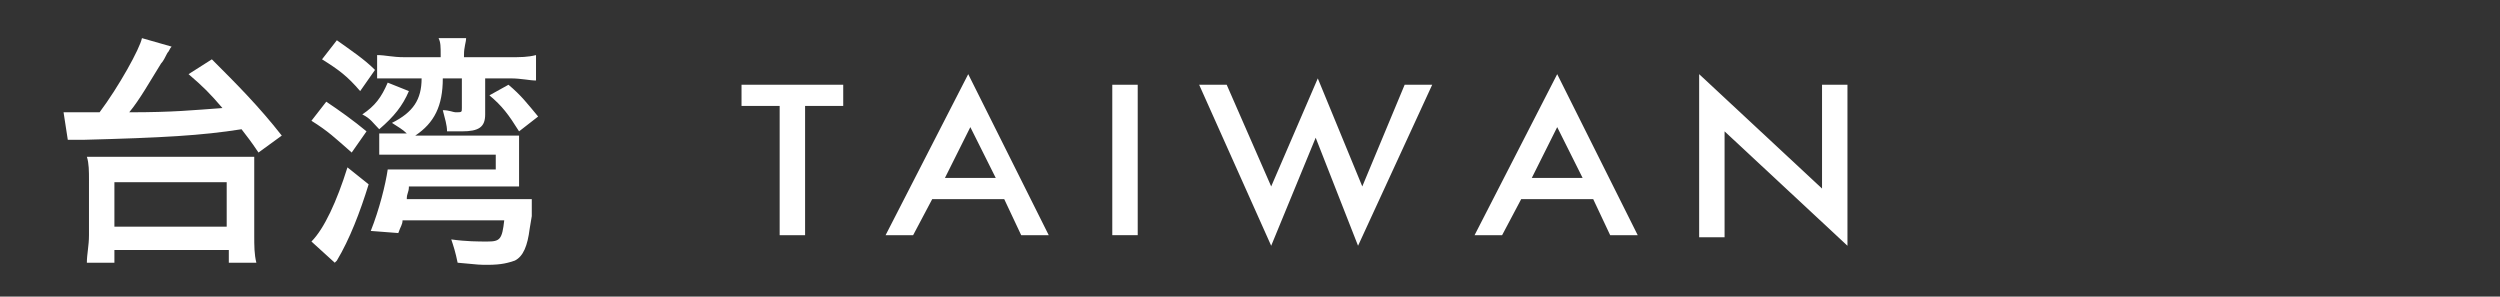
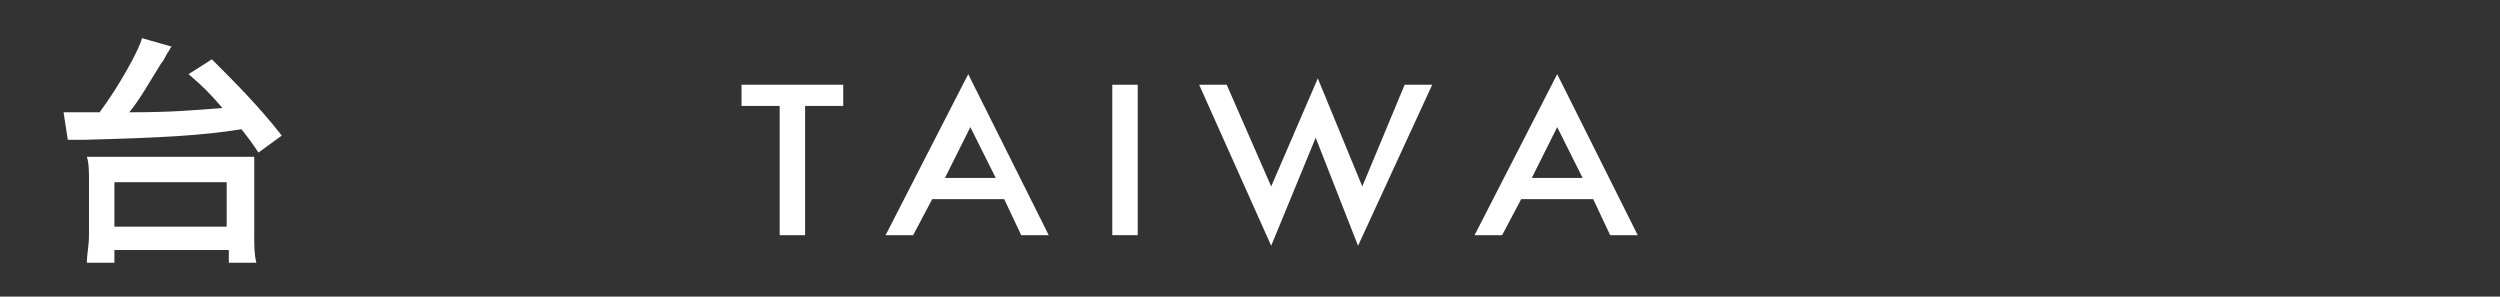
<svg xmlns="http://www.w3.org/2000/svg" version="1.1" id="レイヤー_1" x="0px" y="0px" viewBox="0 0 118 14" style="enable-background:new 0 0 118 14;" xml:space="preserve">
  <rect x="0" y="0" width="118" height="14" fill="#333333" stroke="none" />
  <style type="text/css">
	.st0{fill:#FFFFFF;}
</style>
  <title>txt_taiwan</title>
  <g id="レイヤー_2_1_">
    <g id="レイヤー_3">
      <path class="st0" d="M38,5v6.1h-1.2V5H35V4h4.8v1H38z" />
      <path class="st0" d="M47.4,9.4H44l-0.9,1.7h-1.3l3.9-7.6l3.8,7.6h-1.3L47.4,9.4z M47,8.4L45.8,6l-1.2,2.4H47z" />
      <path class="st0" d="M53.7,4v7.1h-1.2V4H53.7z" />
      <path class="st0" d="M57.9,4L60,8.8l2.2-5.1l2.1,5.1l2-4.8h1.3l-3.5,7.6l-2-5.1L60,11.6L56.6,4H57.9z" />
      <path class="st0" d="M75.2,9.4h-3.4l-0.9,1.7h-1.3l3.9-7.6l3.8,7.6H76L75.2,9.4z M74.7,8.4L73.5,6l-1.2,2.4H74.7z" />
-       <path class="st0" d="M80.2,11.1V3.5L86,8.9V4h1.2v7.6l-5.8-5.4v5h-1.2V11.1z" />
    </g>
  </g>
  <g>
    <path class="st0" d="M4.7,5.3c0.9-1.2,1.9-3,2-3.5l1.4,0.4C8,2.3,8,2.4,7.9,2.5C7.8,2.7,7.7,2.9,7.6,3c-0.5,0.8-1,1.7-1.5,2.3   c2.1,0,3-0.1,4.4-0.2c-0.6-0.7-0.9-1-1.6-1.6L10,2.8C11.2,4,12.2,5,13.3,6.4l-1.1,0.8c-0.4-0.6-0.5-0.7-0.8-1.1   C9.5,6.4,7.7,6.5,3.9,6.6c-0.3,0-0.4,0-0.7,0L3,5.3c0.2,0,0.7,0,1.2,0h0.3H4.7z M4.1,12.4c0-0.4,0.1-0.8,0.1-1.3V8.5   c0-0.4,0-0.8-0.1-1.1c0.3,0,0.3,0,1.2,0h5.5c1,0,1,0,1.2,0c0,0.4,0,0.6,0,1.1v2.6c0,0.5,0,0.9,0.1,1.3h-1.3v-0.6H5.4v0.6   C5.4,12.4,4.1,12.4,4.1,12.4z M5.4,10.7h5.3V8.6H5.4V10.7z" />
-     <path class="st0" d="M15.4,4.8c0.6,0.4,1.3,0.9,1.9,1.4l-0.7,1c-0.8-0.7-1.1-1-1.9-1.5L15.4,4.8z M17.4,8.7   c-0.4,1.3-0.9,2.6-1.5,3.6l-0.1,0.1l-1.1-1c0.6-0.6,1.2-1.9,1.7-3.5L17.4,8.7z M15.9,1.9c0.7,0.5,1.3,0.9,1.8,1.4l-0.7,1   c-0.6-0.7-1-1-1.8-1.5L15.9,1.9z M19.3,4.3C19,5,18.6,5.5,17.9,6.1c-0.3-0.3-0.4-0.5-0.8-0.7C17.7,5,18,4.6,18.3,3.9L19.3,4.3z    M20.9,3.7c0,1.3-0.4,2.1-1.3,2.7h3.8c0.5,0,0.8,0,1.1,0c0,0.2,0,0.5,0,0.9V8c0,0.4,0,0.7,0,0.8c-0.4,0-0.6,0-1.1,0h-4.1   c0,0.3-0.1,0.3-0.1,0.6h5c0.4,0,0.7,0,0.9,0c0,0.1,0,0.2,0,0.4c0,0.1,0,0.3,0,0.4L25,10.8c-0.1,0.8-0.3,1.3-0.7,1.5   c-0.3,0.1-0.6,0.2-1.3,0.2c-0.3,0-0.4,0-1.4-0.1c-0.1-0.5-0.2-0.8-0.3-1.1c0.7,0.1,1.3,0.1,1.7,0.1c0.6,0,0.7-0.1,0.8-1H19   c0,0.2-0.1,0.3-0.2,0.6l-1.3-0.1c0.4-1,0.7-2.2,0.8-2.9c0.3,0,0.7,0,1.1,0h4V7.3H19c-0.5,0-0.8,0-1.1,0v-1c0.3,0,0.5,0,1.1,0h0.2   C19,6.1,18.8,6,18.5,5.8c1-0.5,1.4-1.1,1.4-2.1H19c-0.6,0-0.9,0-1.2,0V2.6c0.4,0,0.7,0.1,1.3,0.1h1.7V2.6c0-0.4,0-0.6-0.1-0.8H22   c0,0.2-0.1,0.4-0.1,0.8v0.1H24c0.6,0,0.9,0,1.3-0.1v1.2c-0.3,0-0.7-0.1-1.2-0.1h-1.2v1.7c0,0.6-0.3,0.8-1.1,0.8c-0.2,0-0.3,0-0.7,0   c0-0.3-0.1-0.6-0.2-1c0.3,0,0.5,0.1,0.6,0.1c0.3,0,0.3,0,0.3-0.2V3.7H20.9z M24,4c0.6,0.5,0.9,0.9,1.4,1.5l-0.9,0.7   C24,5.4,23.7,5,23.1,4.5L24,4z" />
  </g>
</svg>